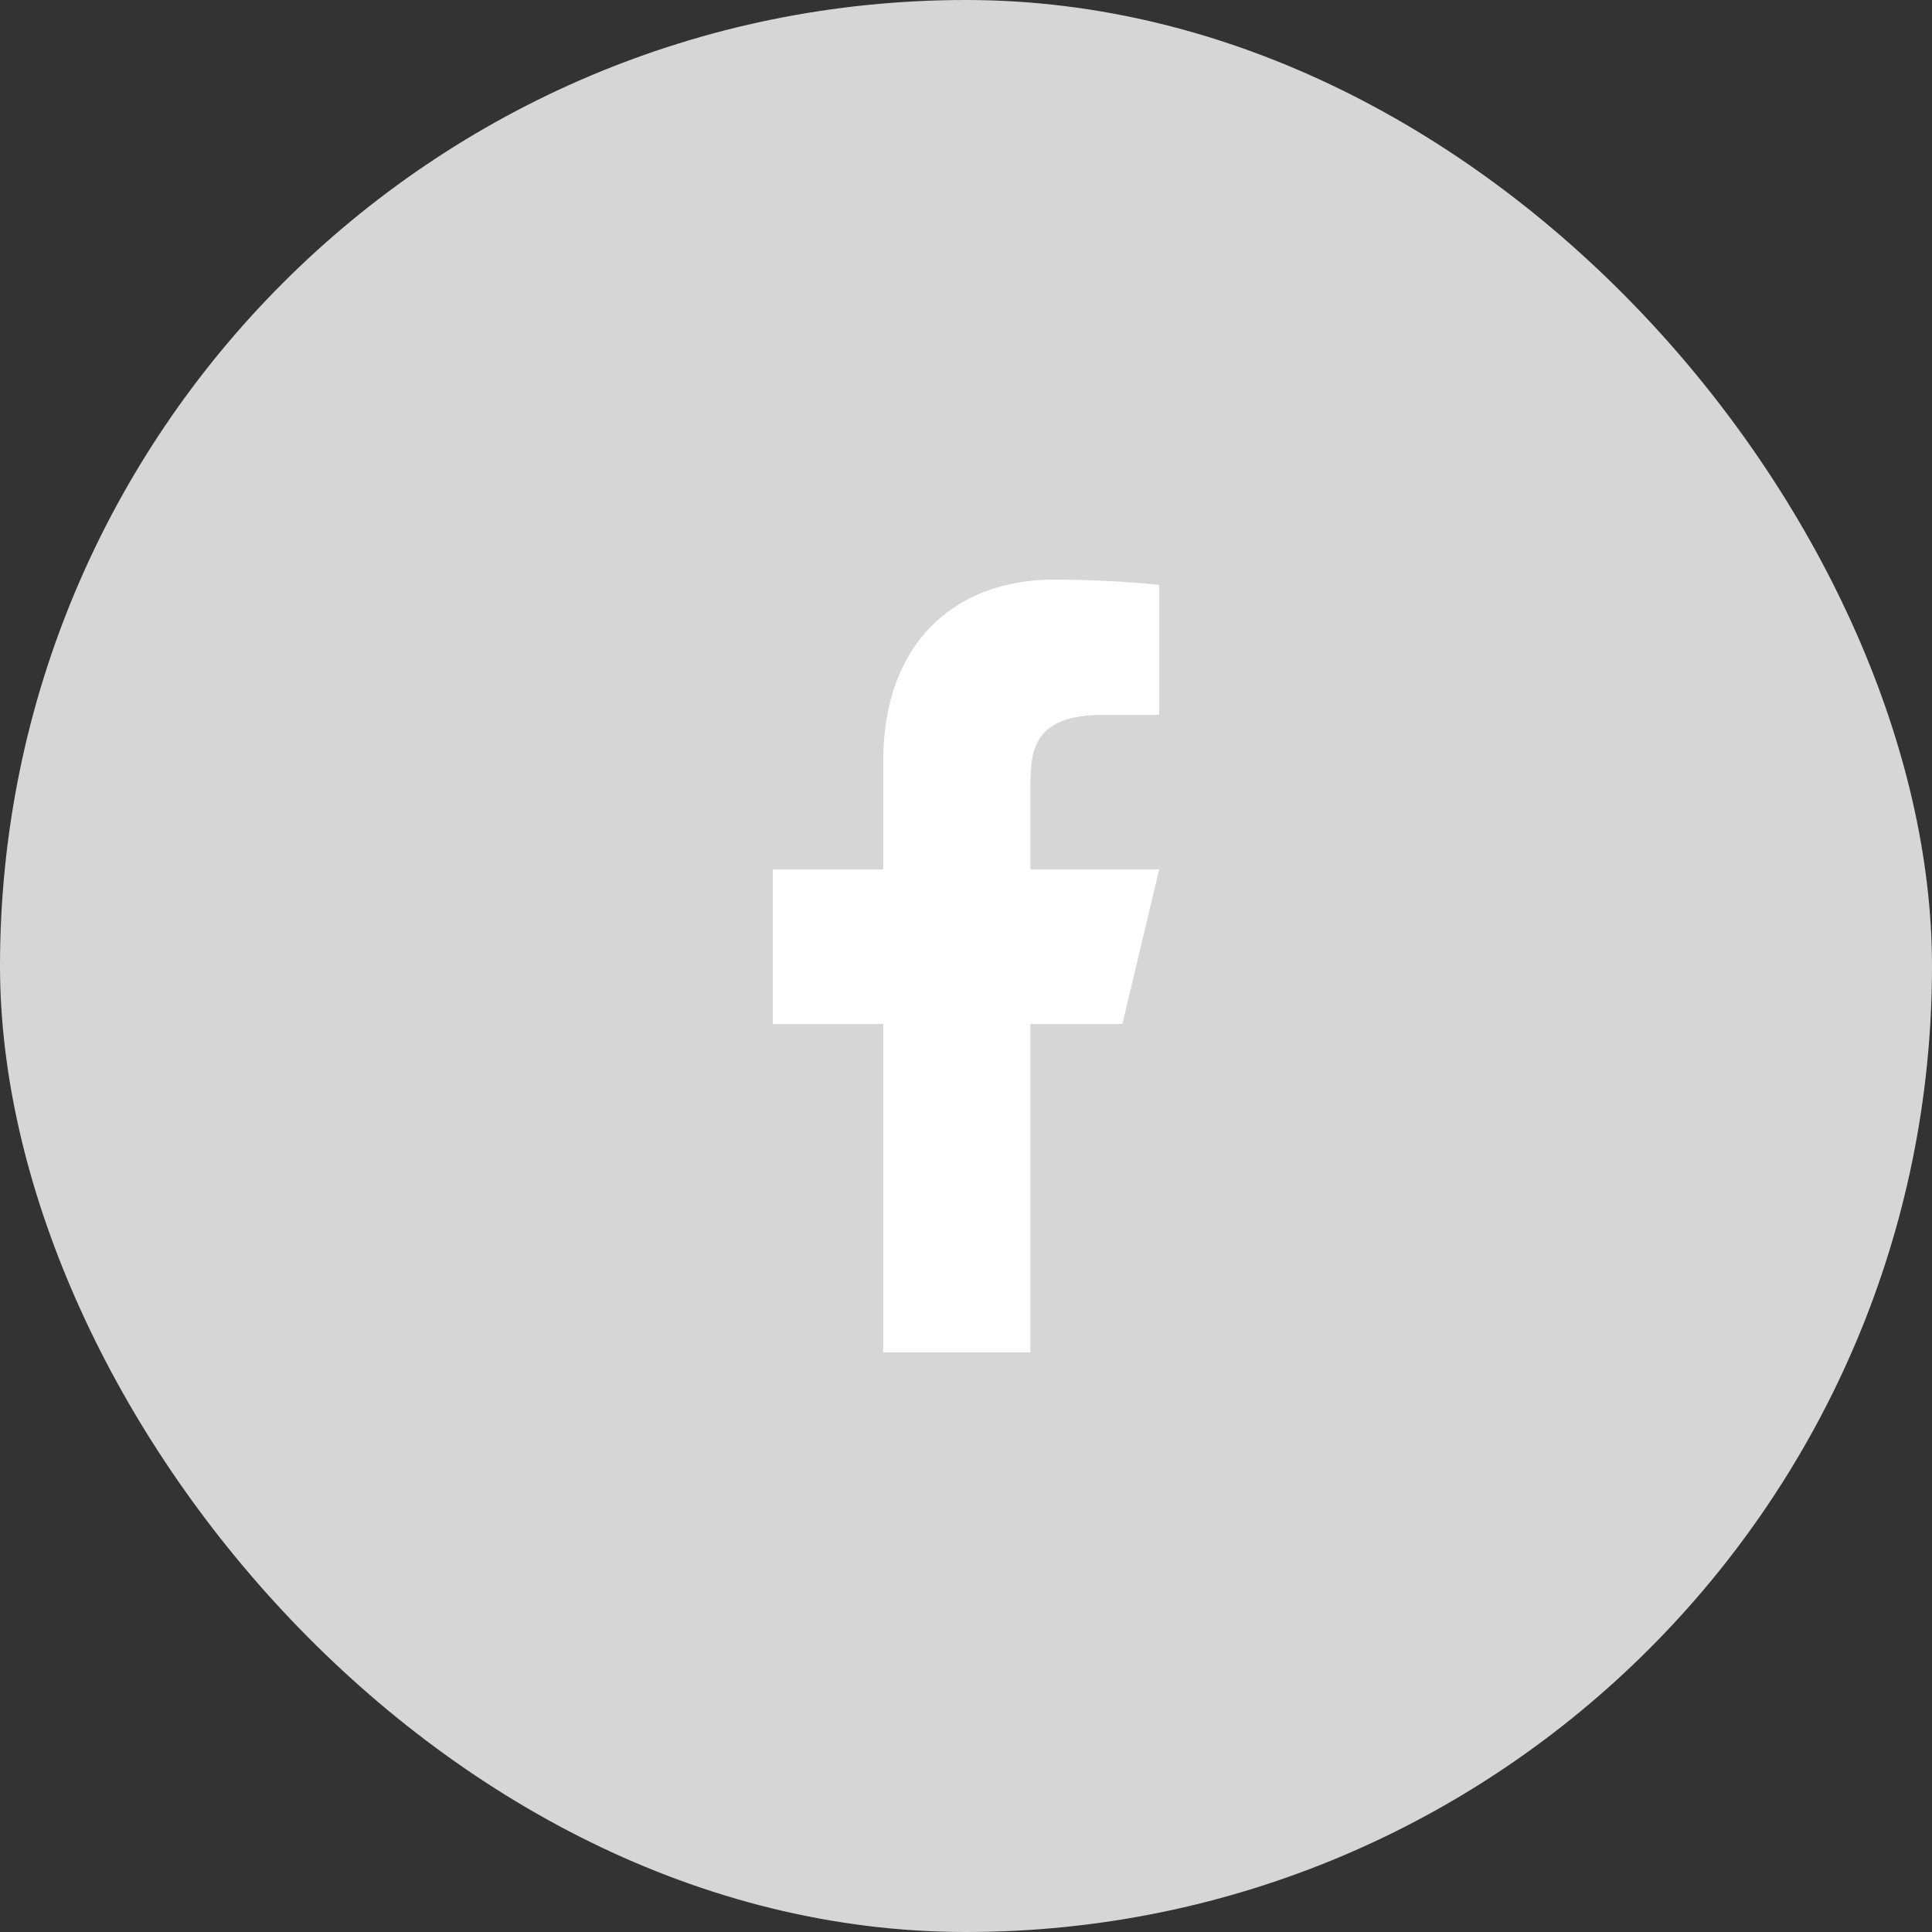
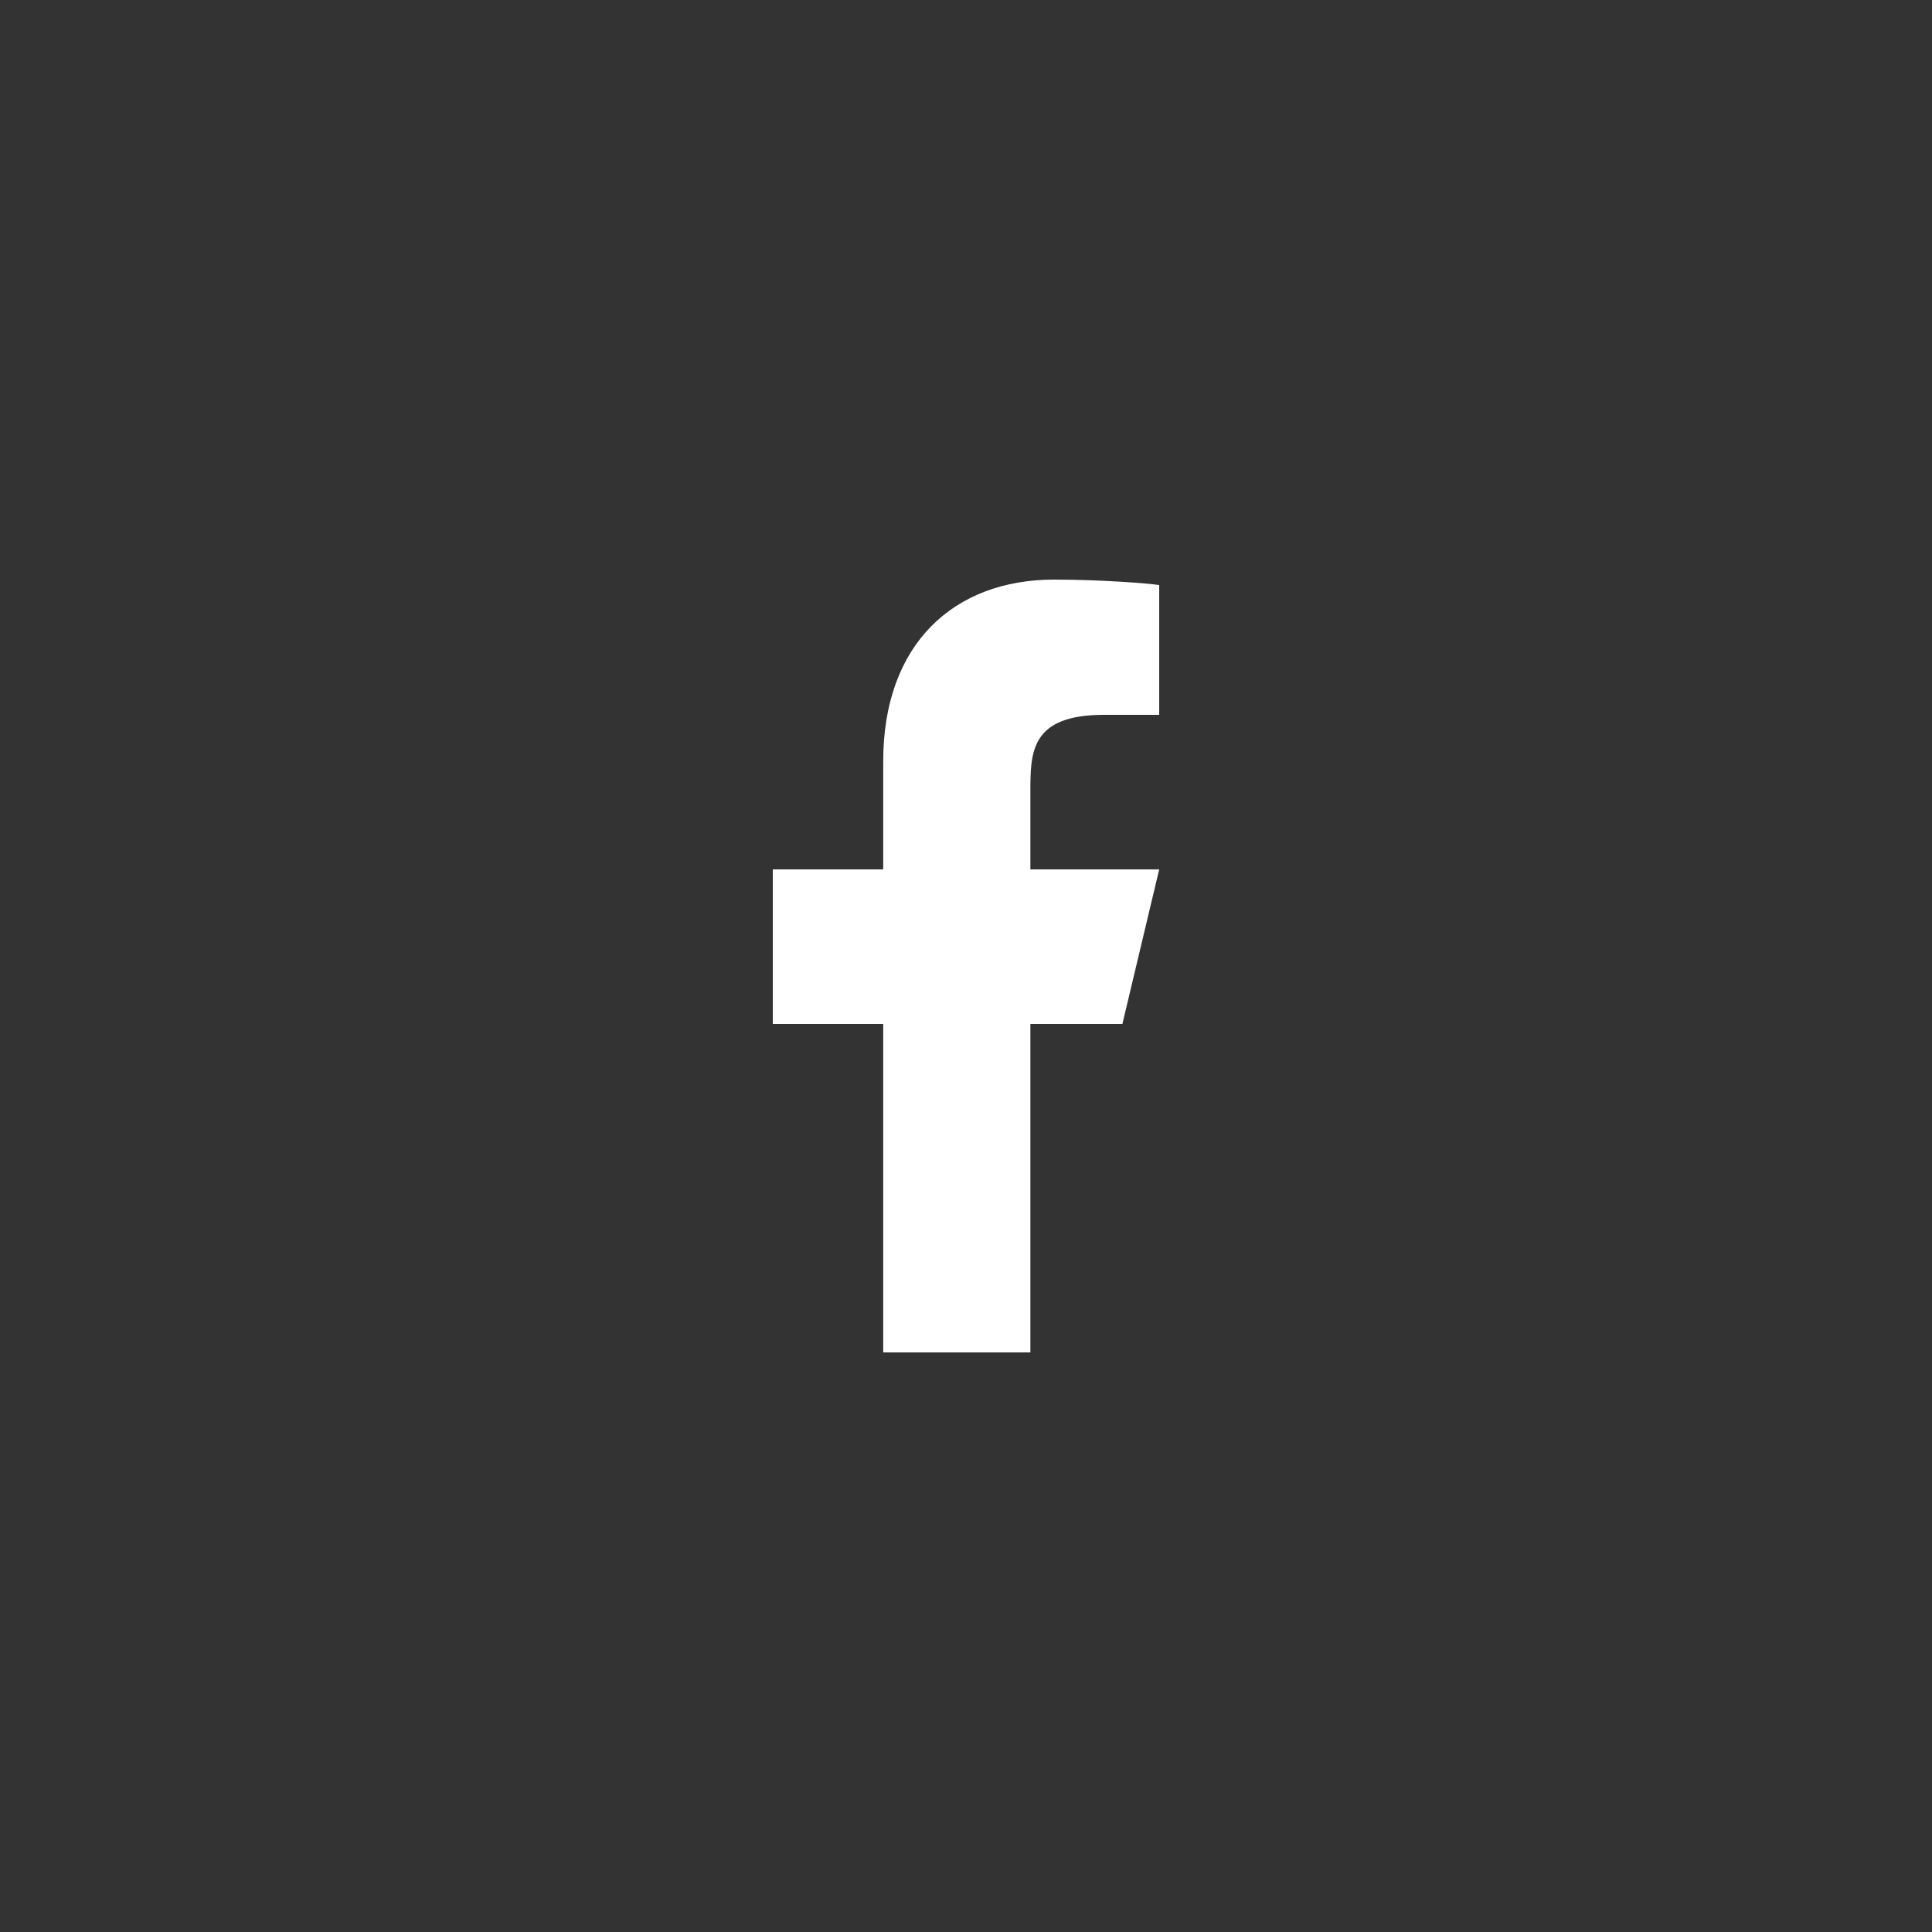
<svg xmlns="http://www.w3.org/2000/svg" width="40" height="40" viewBox="0 0 40 40" fill="none">
  <rect x="0" y="0" width="40" height="40" fill="#333333" stroke="none" />
-   <rect width="40" height="40" rx="20" fill="#D6D6D6" />
  <path d="M21.333 21.2H23.238L24 18H21.333V16.4C21.333 15.576 21.333 14.8 22.857 14.8H24V12.112C23.752 12.078 22.814 12 21.823 12C19.755 12 18.286 13.326 18.286 15.76V18H16V21.2H18.286V28H21.333V21.2Z" fill="white" />
</svg>